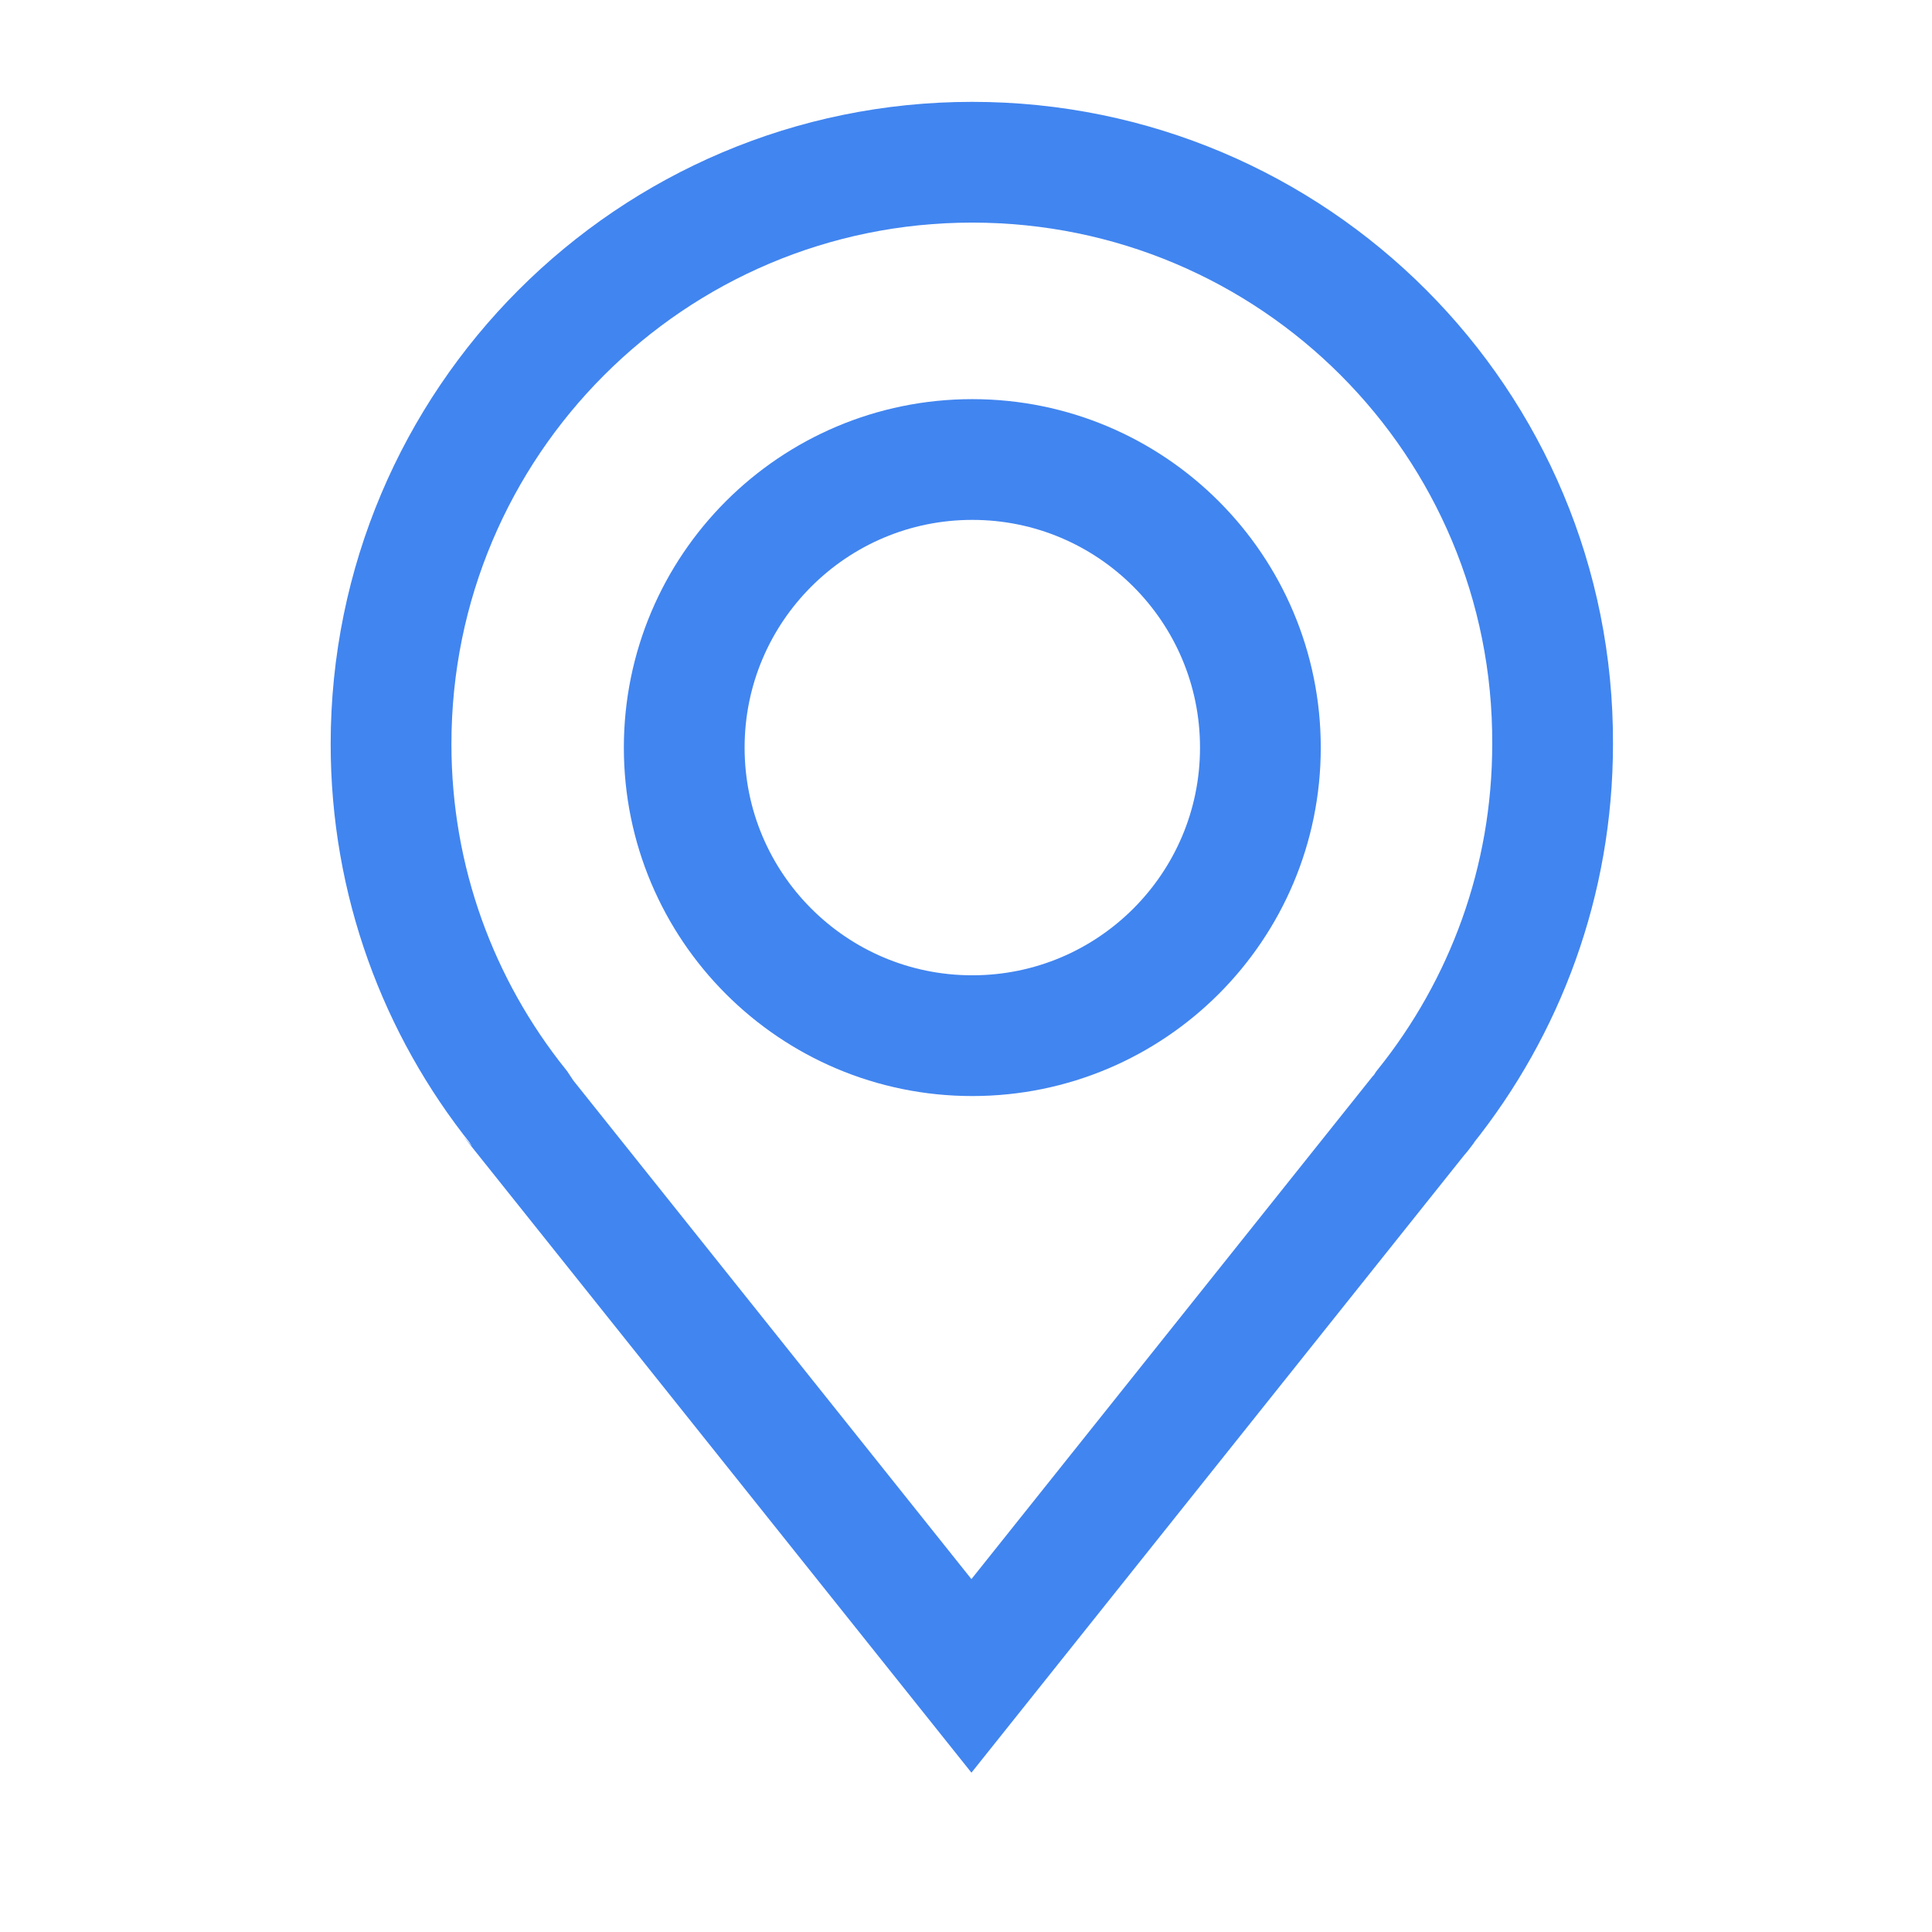
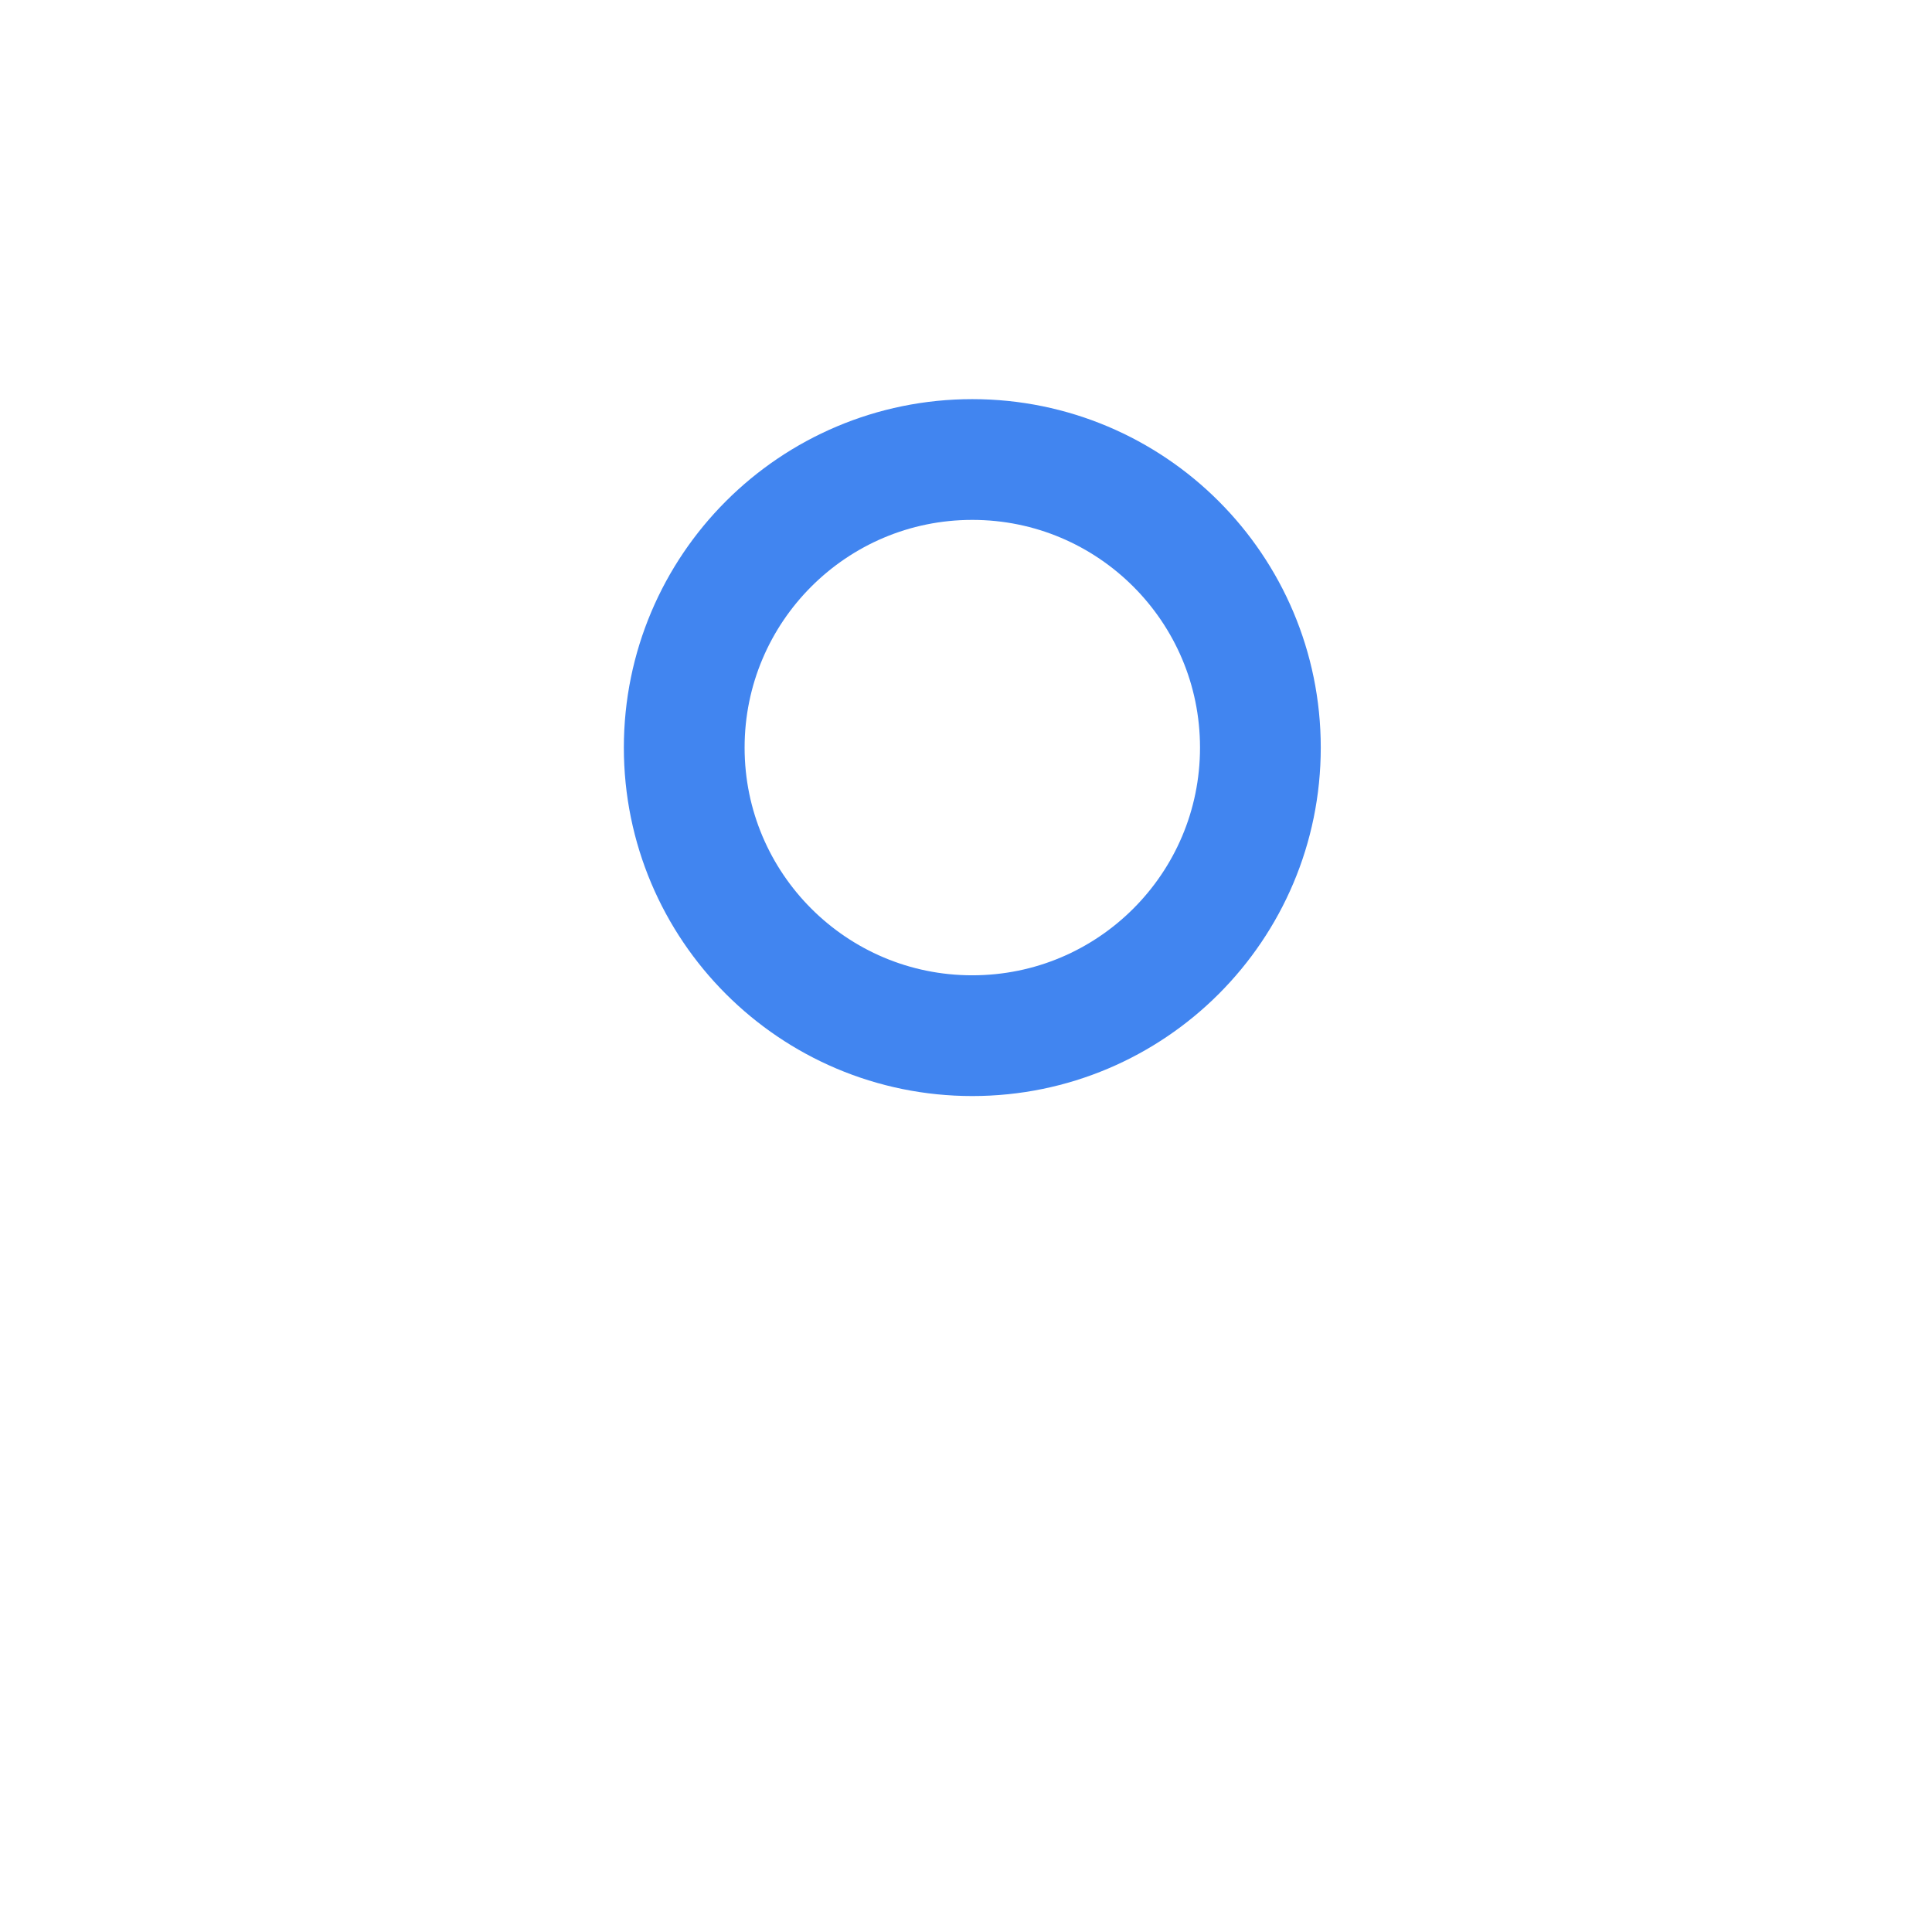
<svg xmlns="http://www.w3.org/2000/svg" width="32" height="32" viewBox="0 0 32 32" fill="none">
-   <path d="M8.585 18.332L8.656 18.439C8.656 18.45 8.668 18.45 8.668 18.462L16.09 27.758L23.489 18.486C23.524 18.45 23.548 18.415 23.584 18.368L23.607 18.332C24.927 16.683 25.716 14.598 25.716 12.324C25.739 6.999 21.427 2.687 16.102 2.687C10.789 2.687 6.477 6.999 6.477 12.324C6.477 14.598 7.266 16.683 8.585 18.332Z" stroke="#4185F0" stroke-width="2" stroke-miterlimit="10" />
  <path d="M16.104 17.154C18.74 17.154 20.876 15.018 20.876 12.383C20.876 9.748 18.74 7.611 16.104 7.611C13.469 7.611 11.333 9.748 11.333 12.383C11.333 15.018 13.469 17.154 16.104 17.154Z" stroke="#4185F0" stroke-width="2" stroke-miterlimit="10" />
</svg>